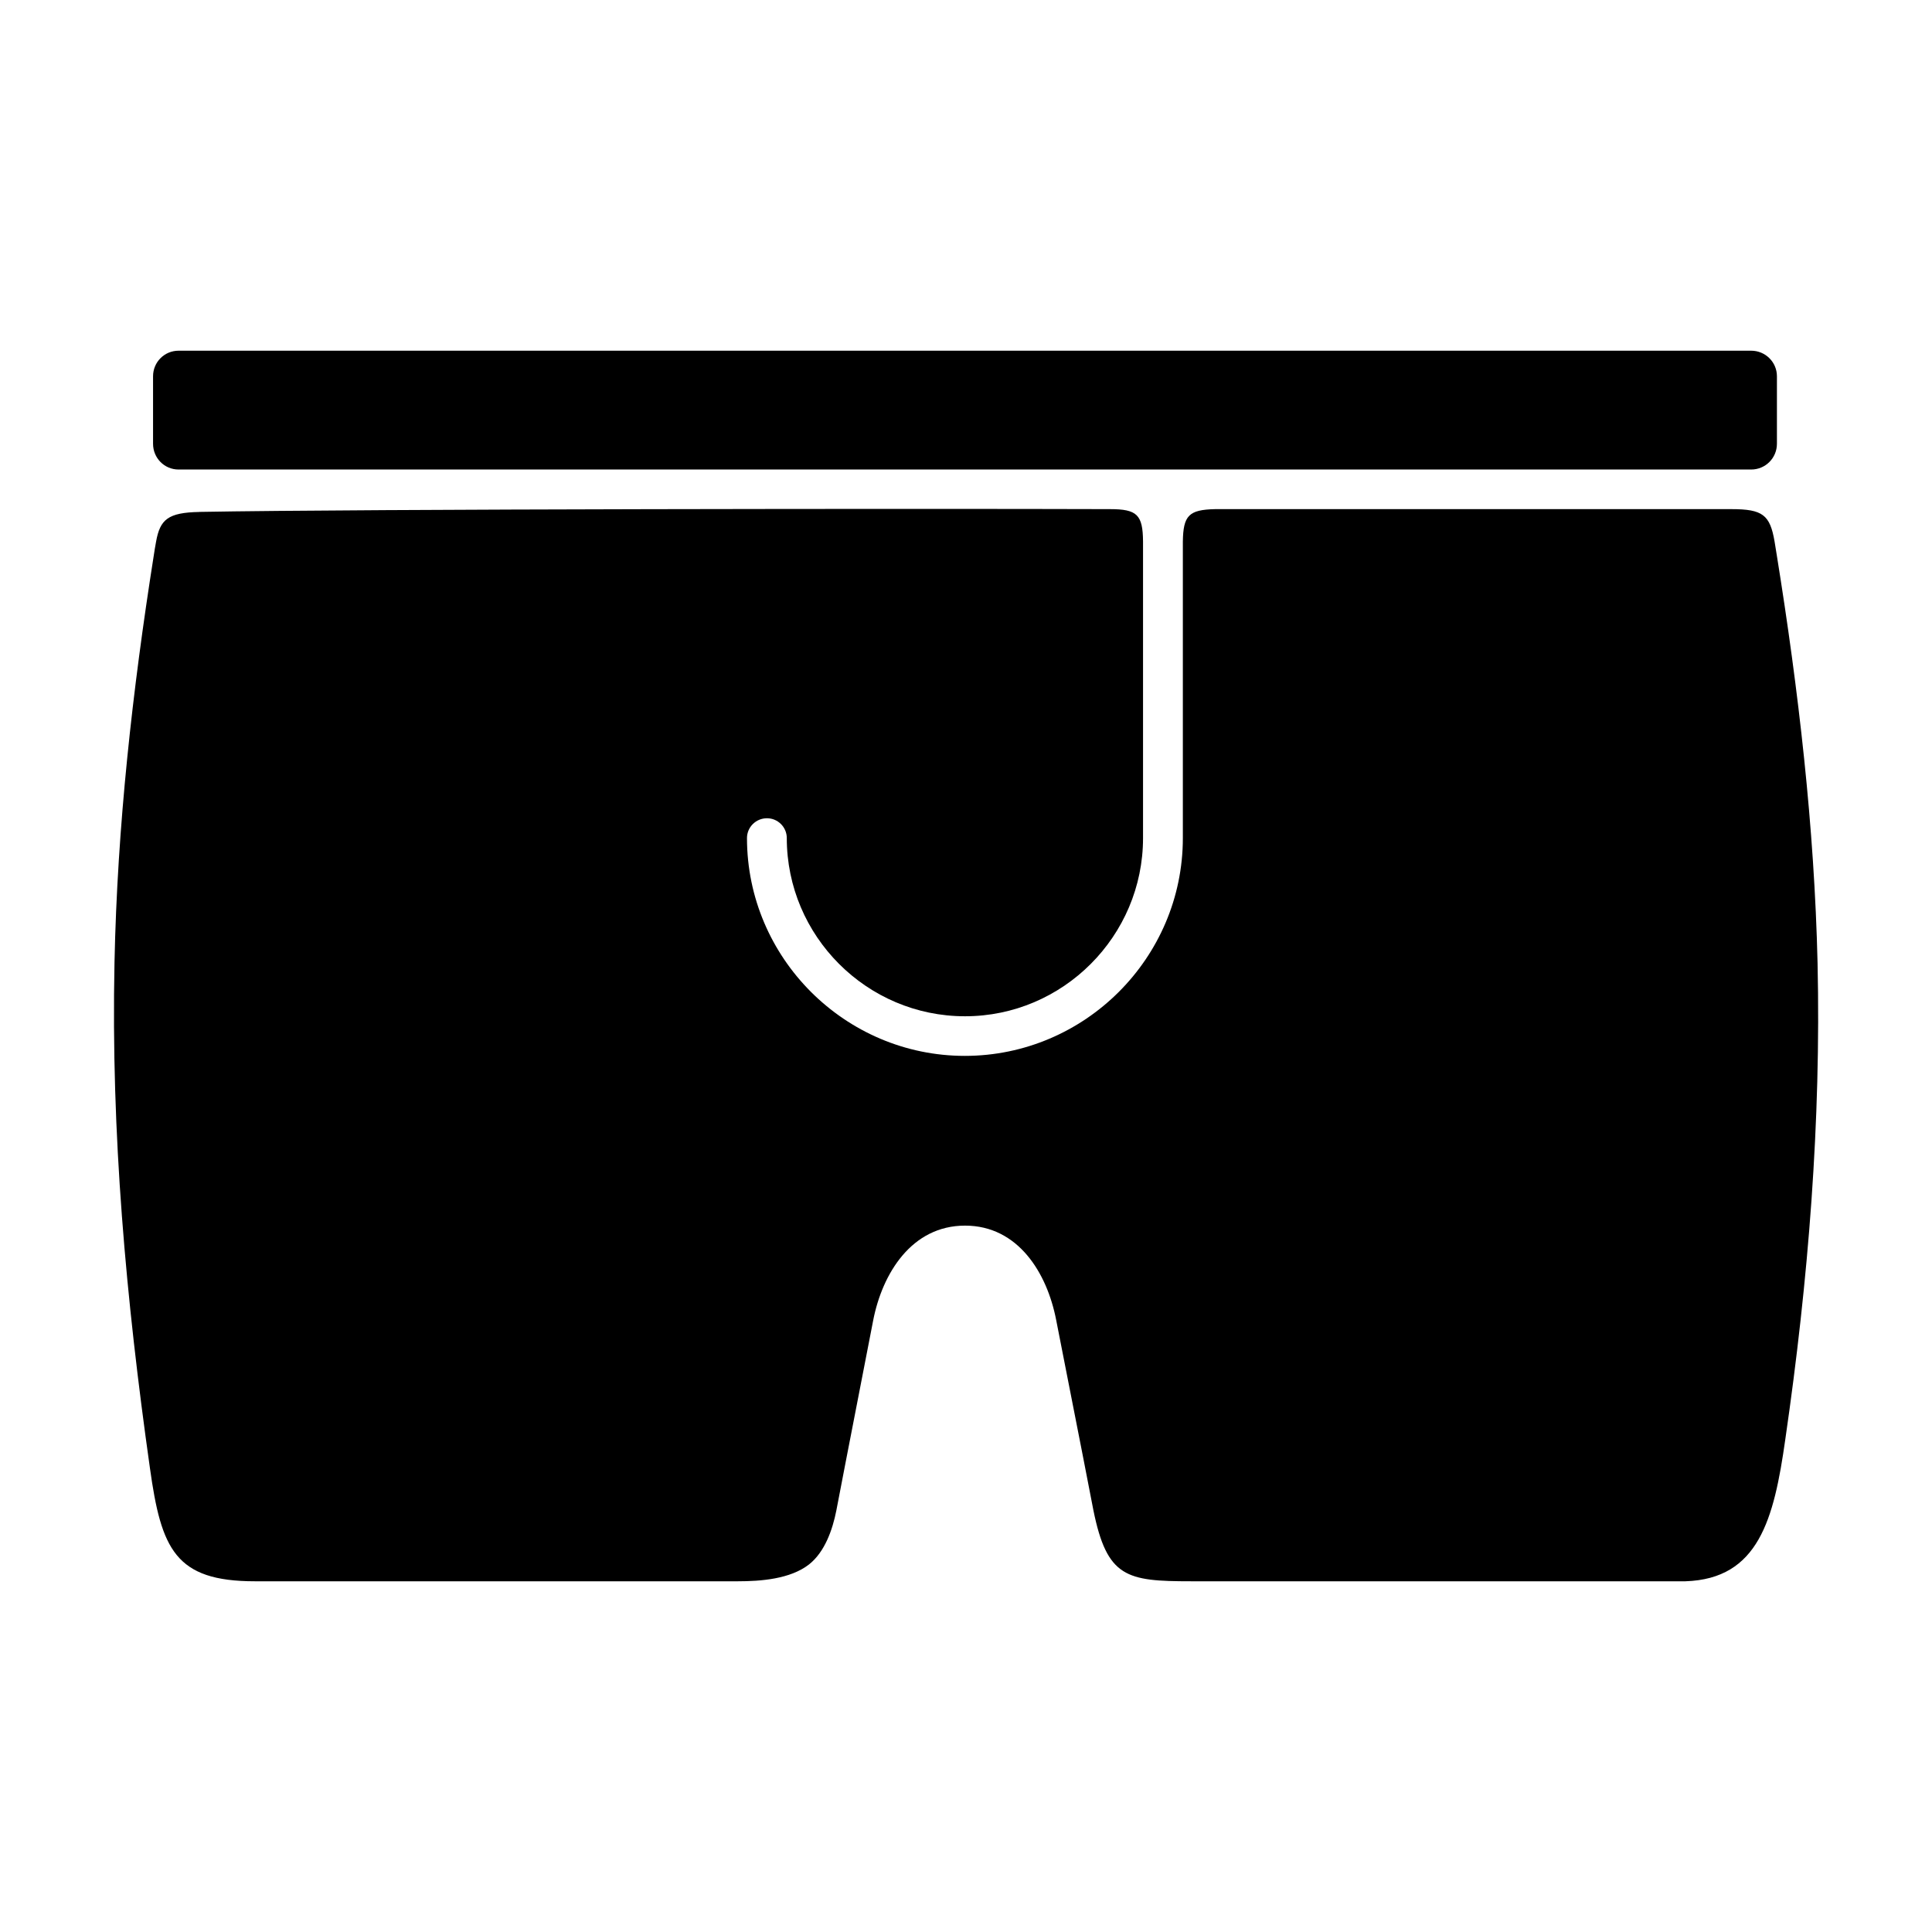
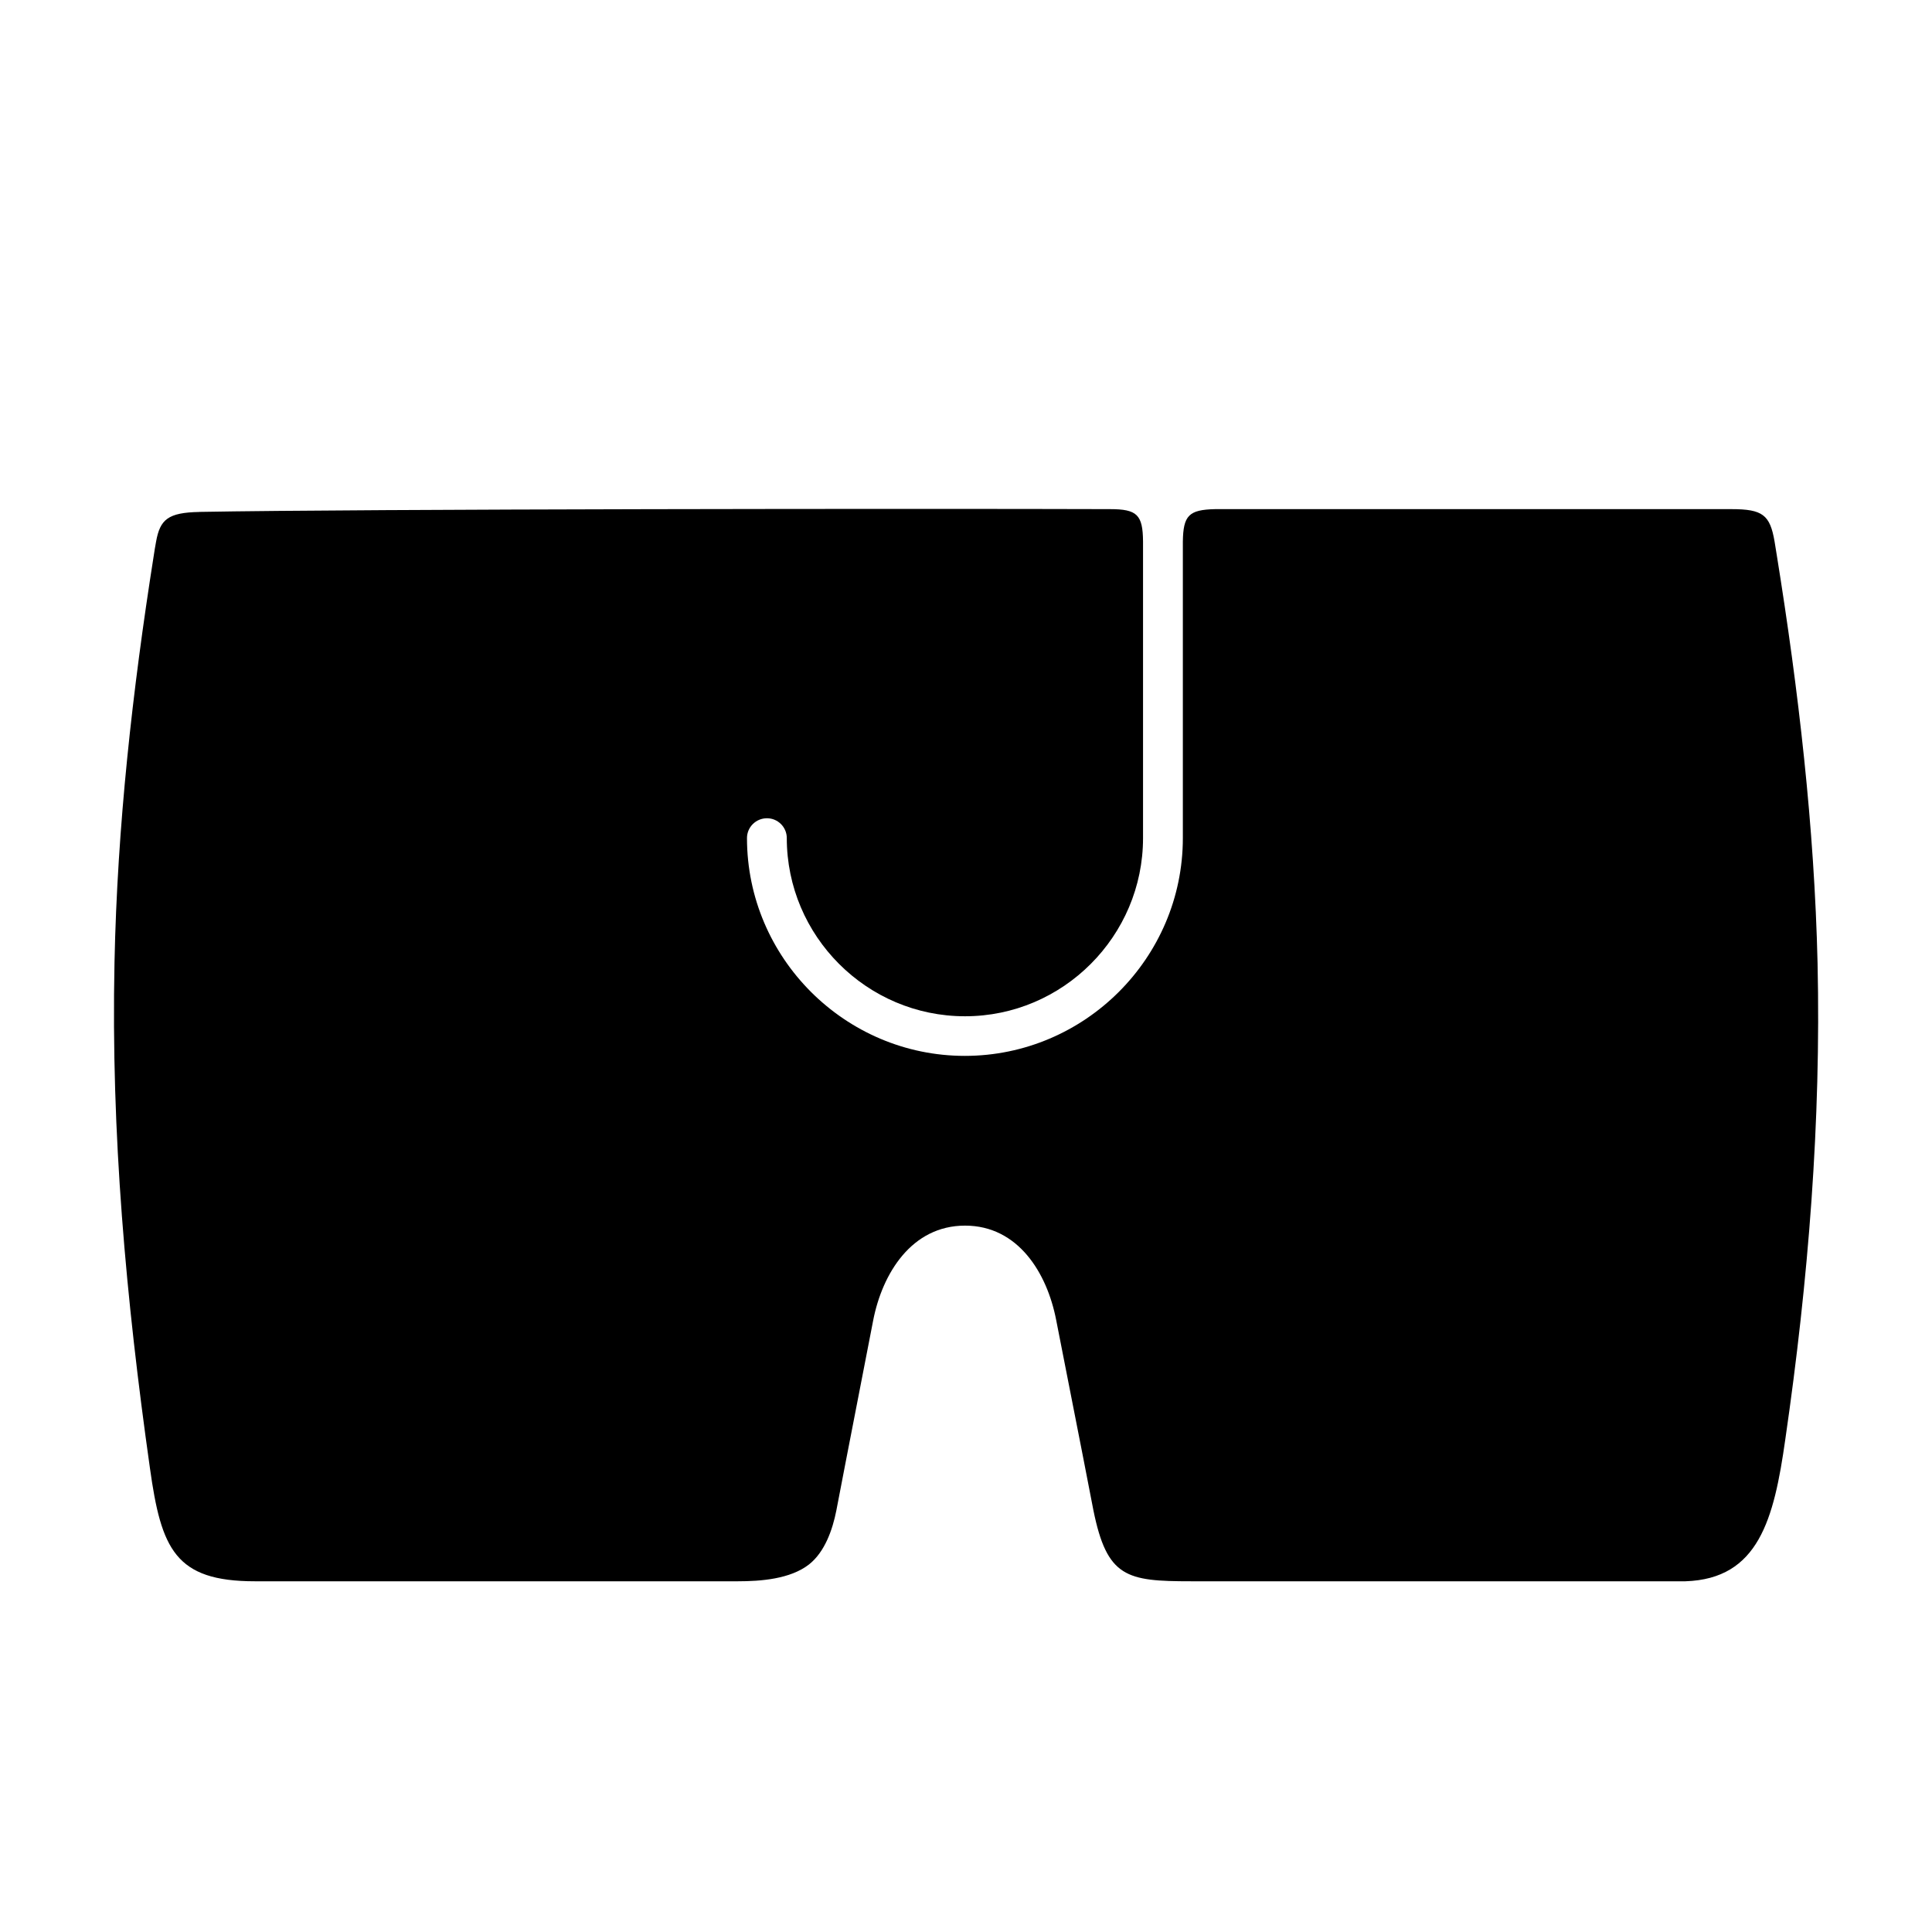
<svg xmlns="http://www.w3.org/2000/svg" fill="#000000" width="800px" height="800px" version="1.1" viewBox="144 144 512 512">
  <g fill-rule="evenodd">
    <path d="m196.85 279.66c43.402-0.789 192.71-0.891 241.3-0.734 7.191 0 8.711 1.469 8.766 8.605v78.562c0 25.977-21.203 47.23-47.18 47.23-26.031 0-47.23-21.254-47.23-47.23 0-2.887-2.363-5.246-5.246-5.246-2.938 0-5.301 2.363-5.301 5.246 0 31.75 25.977 57.727 57.727 57.727 31.805 0 57.781-25.977 57.781-57.727v-78.562c0.105-6.926 1.574-8.449 8.555-8.605h136.82c8.293 0 10.234 1.523 11.441 8.605 0.211 1.207 0.367 2.363 0.578 3.57 5.773 35.844 9.973 72.055 10.812 108.11 0.945 41.984-2.414 83.969-8.555 126.27-2.992 21.148-7.086 36.945-26.449 37.574h-131.04c-17.109 0-22.25-0.996-25.871-18.84l-2.781-14.328-7.086-36.105c-2.414-12.438-10.078-24.98-24.141-24.98-14.168 0-21.938 12.699-24.352 25.137l-7.348 37.84-2.414 12.543c-0.996 5.039-3.043 10.969-7.242 14.273-4.984 3.883-12.805 4.461-18.84 4.461h-128c-21.148 0-24.824-8.555-27.816-29.965-6.352-44.871-10.34-88.691-9.395-133.98 0.734-36.211 4.777-72.211 10.391-107.79 0.211-1.258 0.367-2.519 0.629-3.777 1.051-5.879 3.148-7.715 11.492-7.871z" />
-     <path d="m608.08 236.94h-416.75c-3.777 0-6.769 3.043-6.769 6.769v17.895c0 3.777 2.992 6.824 6.769 6.824h416.75c3.777 0 6.824-3.043 6.824-6.824v-17.895c0-3.727-3.043-6.769-6.824-6.769z" />
  </g>
</svg>